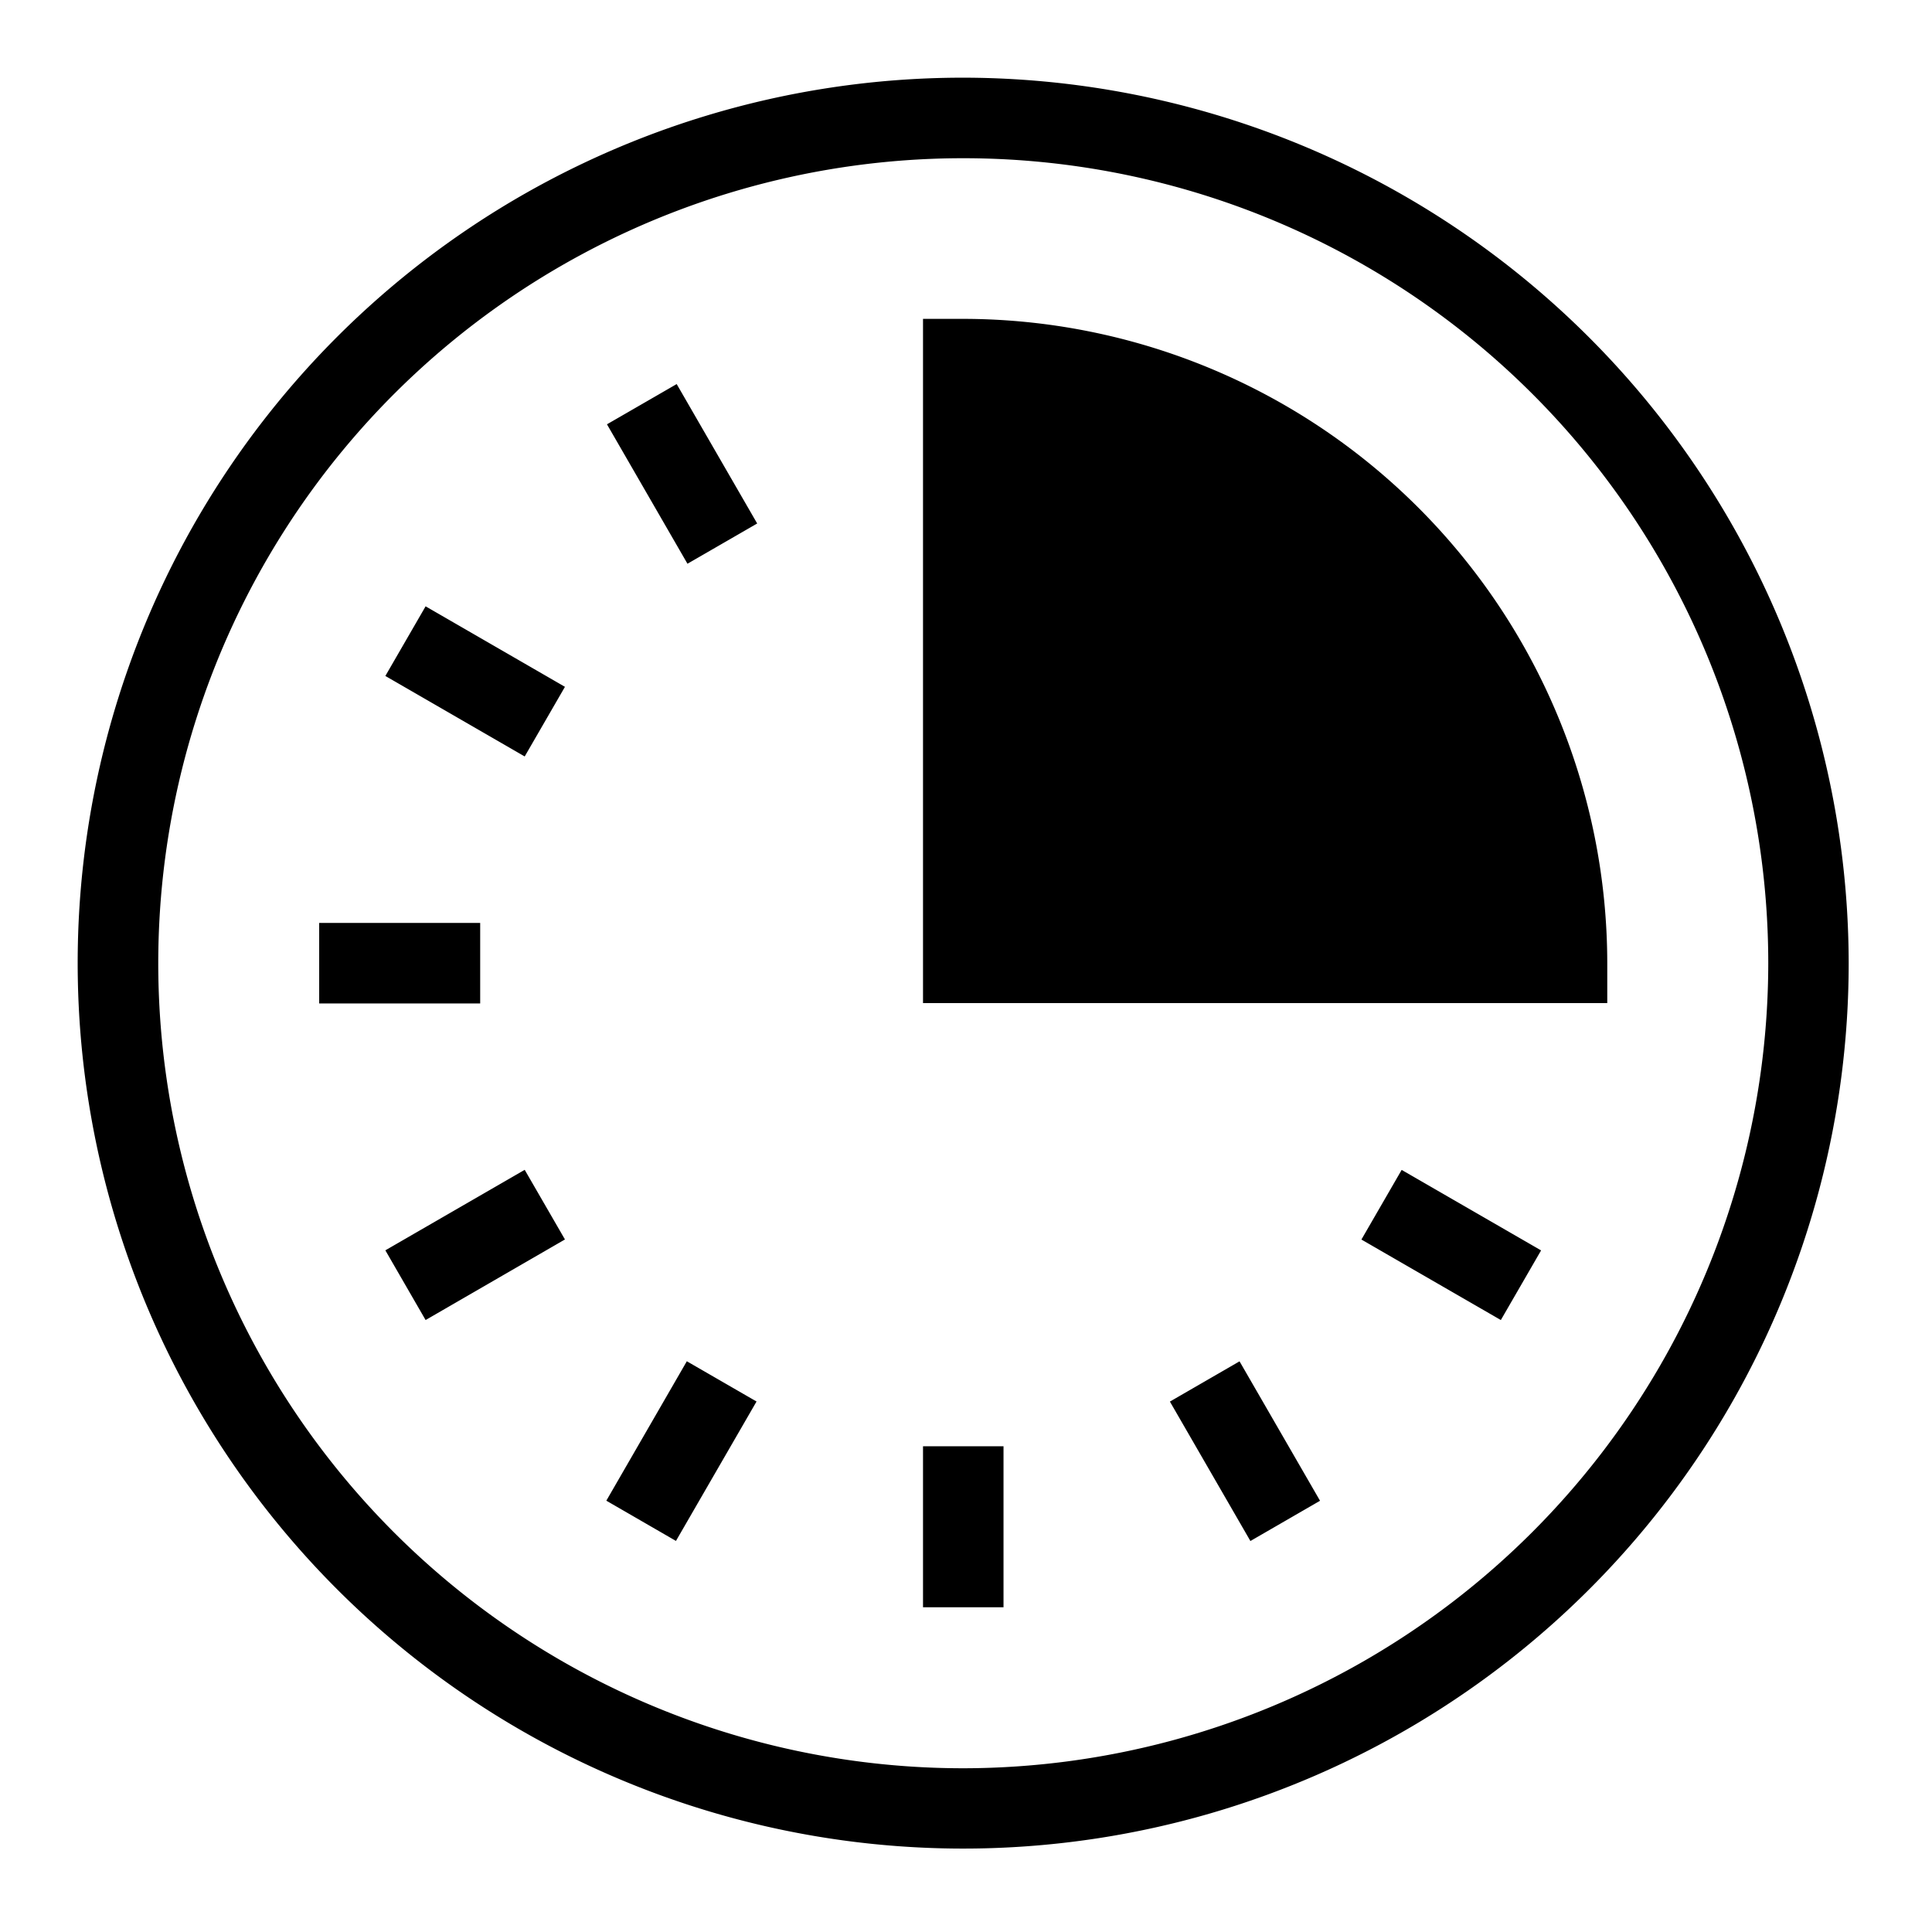
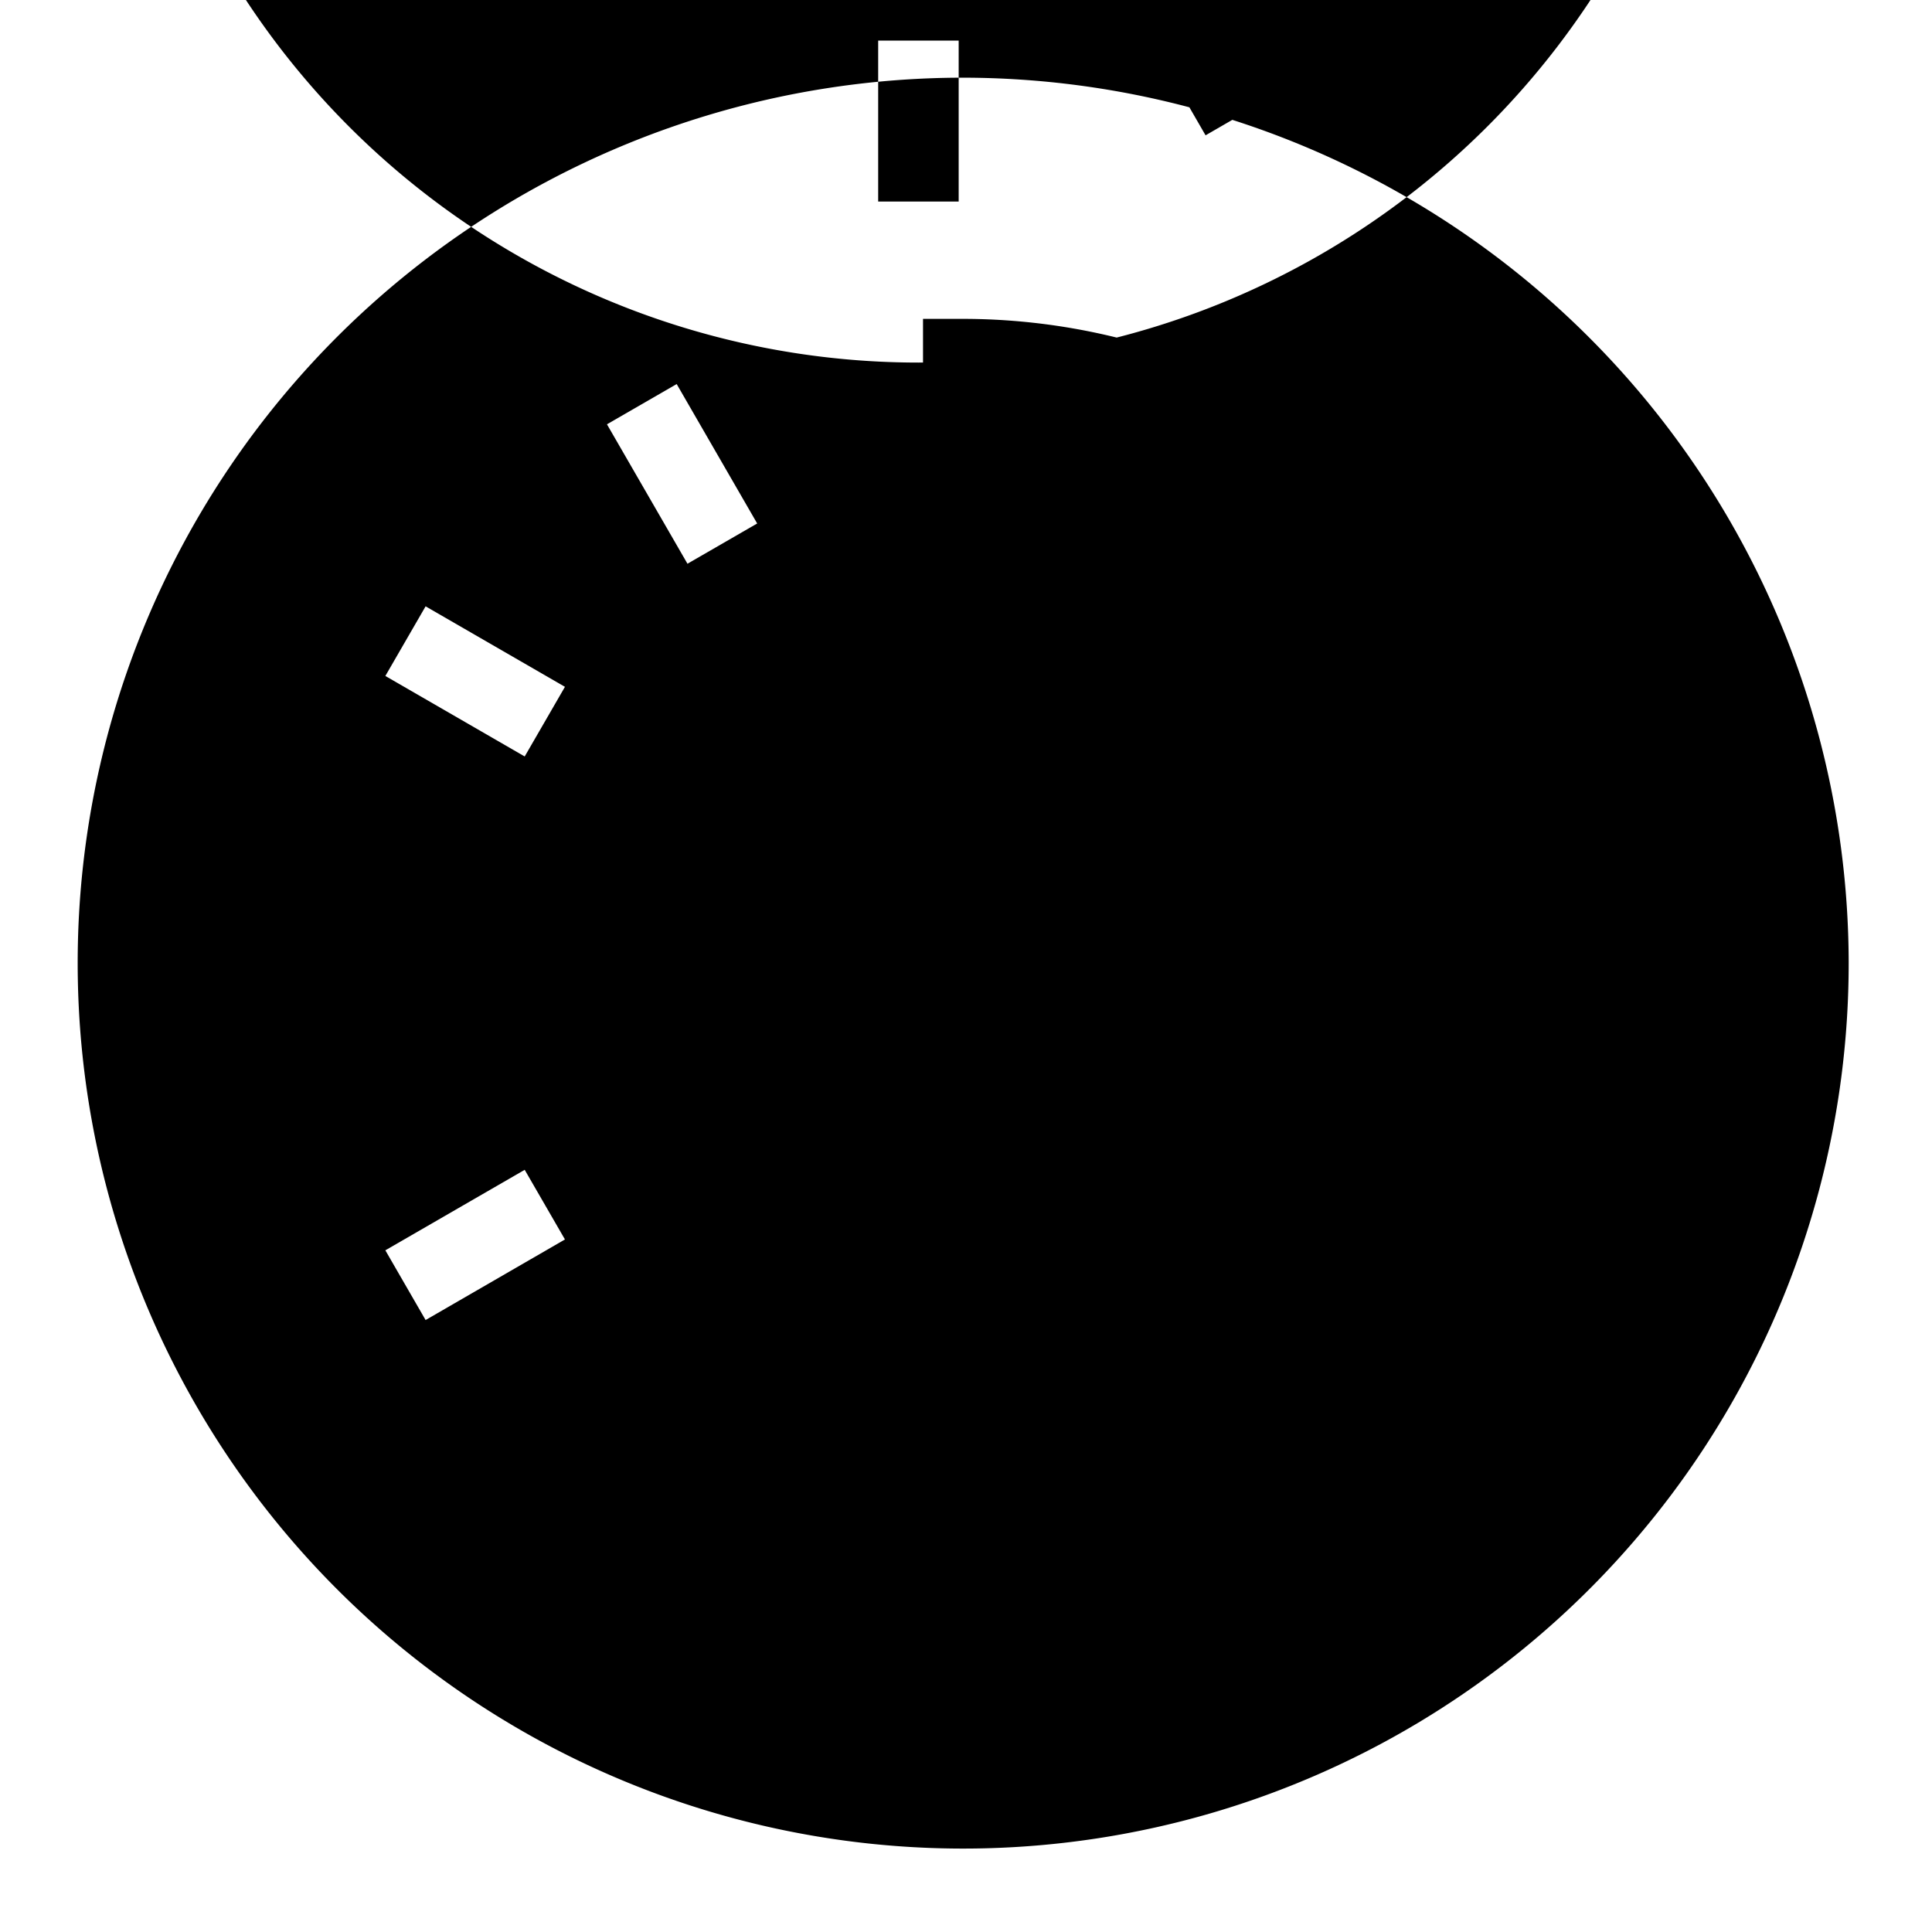
<svg xmlns="http://www.w3.org/2000/svg" viewBox="0 0 24 24">
-   <path fill="#000" d="M5.853 2.818A11 11 0 0 1 11.965.965a11.013 11.013 0 0 1 11 11A11 11 0 1 1 5.853 2.818zM6.41 20.28a10 10 0 0 0 5.556 1.686 10.012 10.012 0 0 0 10-10 10 10 0 1 0-15.556 8.314zm5.056-2.314h1v2h-1v-2zm3.932-1.055-.865.5 1 1.732.865-.5-1-1.732zm1.514-1.513.5-.865 1.732 1-.5.865-1.732-1zM5.287 7.532l-.5.865 1.731 1 .5-.865-1.731-1zm2.245 11.11 1-1.732.866.5-1.001 1.732-.865-.5zm-1.014-4.11-1.731 1 .5.866 1.731-1.001-.5-.865zm-2.553-3.067h2v1h-2v-1zm5.441-4.962-1-1.732-.866.5 1 1.732.866-.5zm2.06-2.542h.5a8.01 8.01 0 0 1 8 8v.5h-8.5v-8.5z" />
+   <path fill="#000" d="M5.853 2.818A11 11 0 0 1 11.965.965a11.013 11.013 0 0 1 11 11A11 11 0 1 1 5.853 2.818za10 10 0 0 0 5.556 1.686 10.012 10.012 0 0 0 10-10 10 10 0 1 0-15.556 8.314zm5.056-2.314h1v2h-1v-2zm3.932-1.055-.865.5 1 1.732.865-.5-1-1.732zm1.514-1.513.5-.865 1.732 1-.5.865-1.732-1zM5.287 7.532l-.5.865 1.731 1 .5-.865-1.731-1zm2.245 11.11 1-1.732.866.5-1.001 1.732-.865-.5zm-1.014-4.11-1.731 1 .5.866 1.731-1.001-.5-.865zm-2.553-3.067h2v1h-2v-1zm5.441-4.962-1-1.732-.866.5 1 1.732.866-.5zm2.06-2.542h.5a8.01 8.01 0 0 1 8 8v.5h-8.5v-8.5z" />
</svg>